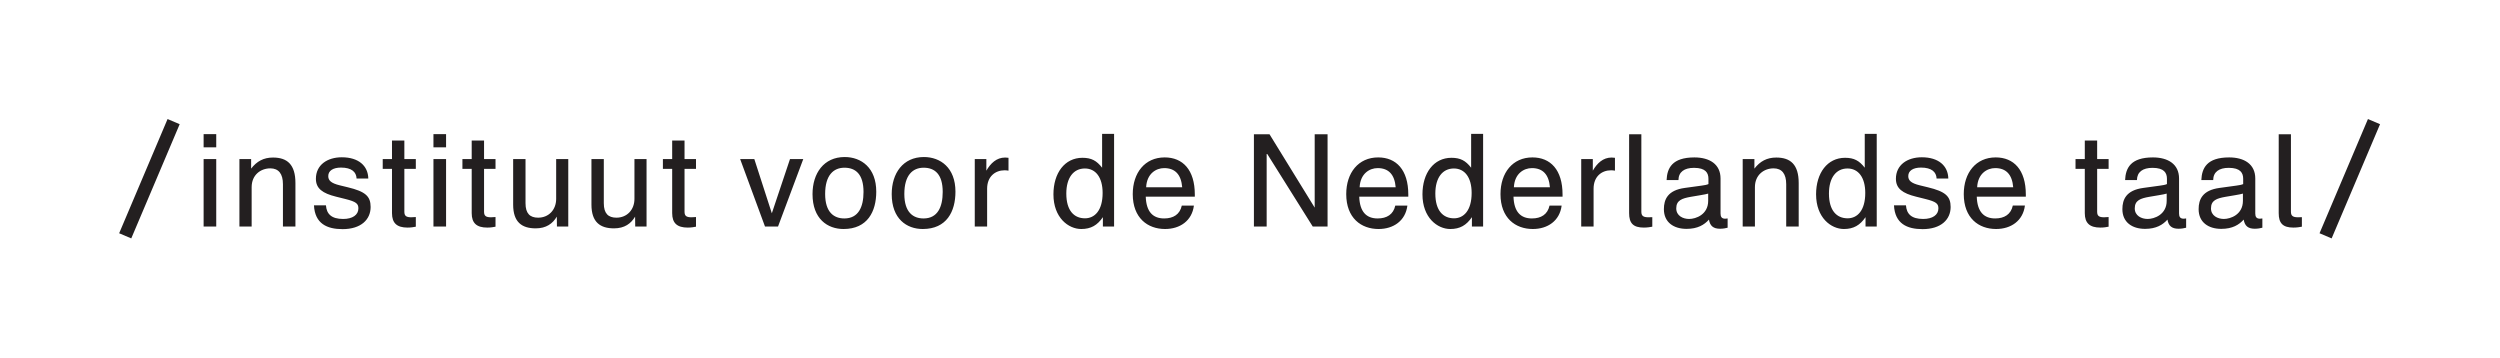
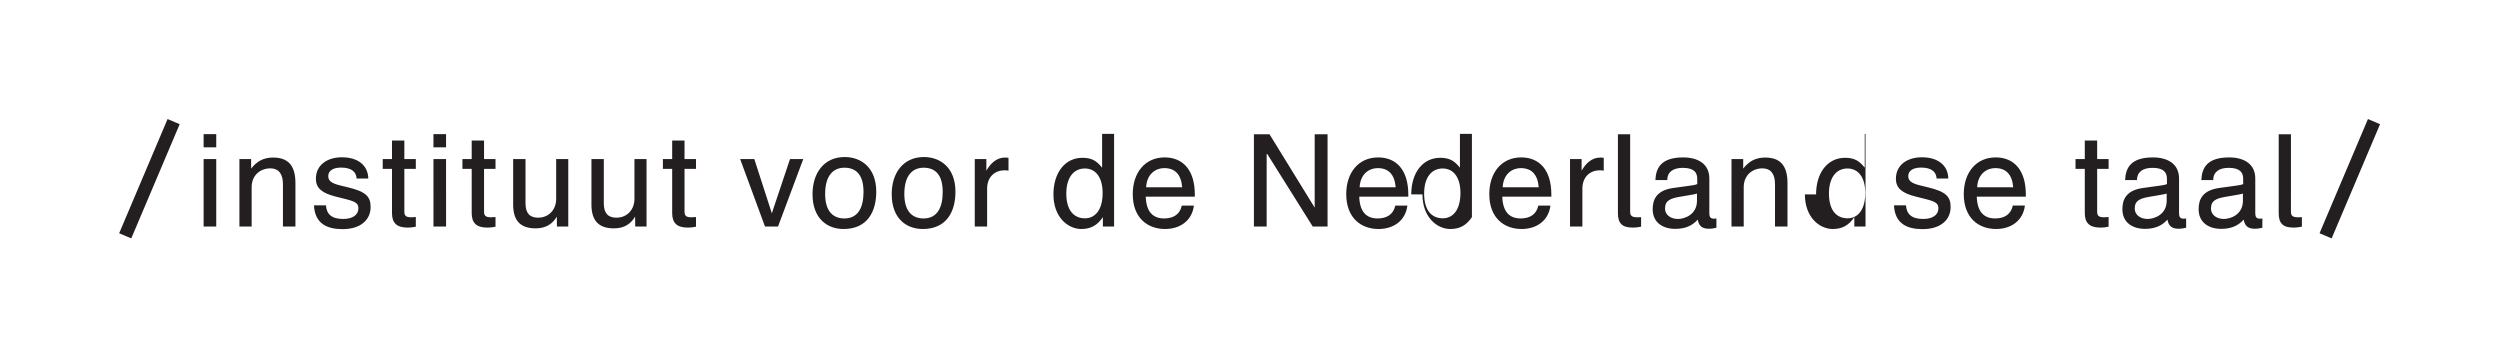
<svg xmlns="http://www.w3.org/2000/svg" viewBox="0 0 792.76 113.387" height="113.387" width="792.76" xml:space="preserve" id="svg2" version="1.1">
  <defs id="defs6" />
  <g transform="matrix(1.333,0,0,-1.333,0,113.387)" id="g10">
    <g transform="scale(0.1)" id="g12">
-       <path id="path14" style="fill:#231f20;fill-opacity:1;fill-rule:nonzero;stroke:none" d="m 398.629,567.438 -115.168,-271.7 28.793,-12.246 115.168,271.696 z m 115.777,-35.844 h -30.023 v -31.543 h 30.023 z m 0,-59.422 H 484.383 V 311.664 h 30.023 z m 83.004,0 H 569.543 V 311.664 h 29.098 v 93.731 c 0,29.109 21.437,44.73 44.41,44.73 19.918,0 30.023,-13.176 30.023,-37.68 V 311.664 h 29.719 v 103.531 c 0,44.121 -19.613,60.653 -53.301,60.653 -22.363,0 -38.59,-8.875 -52.082,-26.344 z m 154.078,-46.859 c 0,-23.278 15.922,-34.614 48.09,-42.575 l 22.047,-5.511 c 26.043,-6.446 30.934,-11.336 30.934,-22.368 0,-15.621 -14.086,-25.117 -36.129,-25.117 -28.188,0 -39.524,11.946 -41.055,32.473 h -28.488 c 2.14,-43.805 31.254,-56.676 68.008,-56.676 44.105,0 66.777,22.973 66.777,52.691 0,25.422 -12.266,36.754 -54.231,46.86 l -18.992,4.605 c -21.437,5.196 -27.558,11.942 -27.558,22.043 0,12.871 11.636,20.227 30.324,20.227 25.117,0 36.453,-10.426 37.058,-26.043 h 27.879 c -0.605,30.324 -23.273,50.531 -63.097,50.531 -34.309,0 -61.567,-18.062 -61.567,-51.14 m 181.02,90.964 v -44.105 h -22.047 v -23.277 h 22.047 V 343.523 c 0,-23.882 11.941,-34.304 37.058,-34.304 8.586,0 15.012,1.23 19.614,2.14 v 22.973 c -2.461,-0.305 -7.047,-0.605 -10.727,-0.605 -12.246,0 -16.547,3.371 -16.547,13.171 v 101.997 h 27.274 v 23.277 h -27.274 v 44.105 z m 128.642,15.317 h -30.02 v -31.543 h 30.02 z m 0,-59.422 h -30.02 V 311.664 h 30.02 z m 60.96,44.105 v -44.105 h -22.06 v -23.277 h 22.06 V 343.523 c 0,-23.882 11.94,-34.304 37.06,-34.304 8.58,0 15.01,1.23 19.61,2.14 v 22.973 c -2.46,-0.305 -7.05,-0.605 -10.72,-0.605 -12.25,0 -16.55,3.371 -16.55,13.171 v 101.997 h 27.27 v 23.277 h -27.27 v 44.105 z m 128.04,-44.105 h -29.42 V 363.746 c 0,-41.66 20.84,-56.367 53.62,-56.367 25.12,0 40.43,11.336 50.23,27.879 l 0.31,-23.594 h 26.95 v 160.508 h -28.79 v -94.645 c 0,-26.043 -17.76,-44.73 -42.88,-44.73 -19.31,0 -30.02,9.816 -30.02,34.308 z m 186.23,0 h -29.4 V 363.746 c 0,-41.66 20.83,-56.367 53.6,-56.367 25.12,0 40.43,11.336 50.23,27.879 l 0.31,-23.594 h 26.95 v 160.508 h -28.79 v -94.645 c 0,-26.043 -17.76,-44.73 -42.88,-44.73 -19.29,0 -30.02,9.816 -30.02,34.308 z m 162.65,44.105 v -44.105 h -22.06 v -23.277 h 22.06 V 343.523 c 0,-23.882 11.94,-34.304 37.06,-34.304 8.58,0 15.01,1.23 19.61,2.14 v 22.973 c -2.46,-0.305 -7.05,-0.605 -10.72,-0.605 -12.25,0 -16.55,3.371 -16.55,13.171 v 101.997 h 27.27 v 23.277 h -27.27 v 44.105 z m 237.08,-173.054 -41.66,128.949 h -33.7 l 59.12,-160.508 h 30.94 l 60.04,160.508 h -31.56 z m 96.79,45.64 c 0,-58.816 35.54,-83.019 73.83,-83.019 56.97,0 77.79,41.66 77.79,88.84 0,56.976 -35.83,82.394 -75.04,82.394 -49.93,0 -76.58,-38.91 -76.58,-88.215 m 30.02,0.305 c 0,44.715 19.91,62.492 45.95,62.492 26.65,0 45.34,-15.637 45.34,-57.601 0,-36.129 -12.27,-63.098 -45.65,-63.098 -24.5,0 -45.64,14.402 -45.64,58.207 m 158.35,-0.305 c 0,-58.816 35.54,-83.019 73.83,-83.019 56.97,0 77.81,41.66 77.81,88.84 0,56.976 -35.85,82.394 -75.06,82.394 -49.93,0 -76.58,-38.91 -76.58,-88.215 m 30.02,0.305 c 0,44.715 19.91,62.492 45.95,62.492 26.65,0 45.34,-15.637 45.34,-57.601 0,-36.129 -12.26,-63.098 -45.64,-63.098 -24.51,0 -45.65,14.402 -45.65,58.207 m 195.12,83.004 h -27.57 V 311.664 h 29.41 v 90.055 c 0,28.789 18.99,43.801 41.65,43.801 3.07,0 5.82,-0.301 9.19,-0.911 v 30.629 c -1.53,0.305 -4.89,0.61 -7.96,0.61 -20.53,0 -34.61,-13.782 -44.72,-31.239 z m 159.58,-83.934 c 0,-55.441 35.53,-82.394 66.16,-82.394 22.97,0 38.29,8.886 51.46,28.183 v -22.363 h 26.65 v 220.551 h -28.49 V 451.66 c -13.17,16.832 -25.42,23.578 -46.86,23.578 -41.96,0 -68.92,-36.144 -68.92,-87 m 30.63,1.84 c 0,38.289 17.46,59.742 44.11,59.742 25.72,0 42.27,-21.132 42.27,-58.207 0,-41.965 -18.99,-60.336 -41.96,-60.336 -25.73,0 -44.42,18.067 -44.42,58.801 m 158.05,-1.215 c 0,-56.976 35.54,-83.019 76.88,-83.019 35.23,0 64.03,19.297 68.62,55.746 h -28.8 c -4.59,-21.133 -20.2,-30.629 -41.96,-30.629 -26.96,0 -42.57,15.937 -43.81,51.777 h 116.71 v 5.2 c 0,58.812 -28.79,88.214 -71.67,88.214 -47.18,0 -75.97,-36.754 -75.97,-87.289 m 31.86,16.227 c 1.54,32.469 23.58,45.64 42.88,45.64 26.04,0 40.43,-15.312 42.89,-45.64 z m 400.95,-48.391 -107.51,174.59 H 2982.9 V 311.664 h 30.32 v 174.91 l 109.66,-174.91 h 35.23 v 219.625 h -30.63 z m 75.04,32.164 c 0,-56.976 35.53,-83.019 76.88,-83.019 35.24,0 64.03,19.297 68.62,55.746 h -28.79 c -4.59,-21.133 -20.23,-30.629 -41.97,-30.629 -26.95,0 -42.57,15.937 -43.8,51.777 h 116.7 v 5.2 c 0,58.812 -28.79,88.214 -71.67,88.214 -47.18,0 -75.97,-36.754 -75.97,-87.289 m 31.86,16.227 c 1.52,32.469 23.58,45.64 42.88,45.64 26.04,0 40.43,-15.312 42.88,-45.64 z m 149.47,-16.852 c 0,-55.441 35.53,-82.394 66.16,-82.394 22.98,0 38.29,8.886 51.47,28.183 v -22.363 h 26.65 v 220.551 h -28.49 V 451.66 c -13.18,16.832 -25.42,23.578 -46.88,23.578 -41.96,0 -68.91,-36.144 -68.91,-87 m 30.63,1.84 c 0,38.289 17.45,59.742 44.1,59.742 25.74,0 42.27,-21.132 42.27,-58.207 0,-41.965 -18.97,-60.336 -41.95,-60.336 -25.74,0 -44.42,18.067 -44.42,58.801 m 154.99,-1.215 c 0,-56.976 35.54,-83.019 76.88,-83.019 35.23,0 64.03,19.297 68.61,55.746 h -28.79 c -4.59,-21.133 -20.21,-30.629 -41.96,-30.629 -26.96,0 -42.58,15.937 -43.81,51.777 h 116.71 v 5.2 c 0,58.812 -28.8,88.214 -71.67,88.214 -47.18,0 -75.97,-36.754 -75.97,-87.289 m 31.86,16.227 c 1.53,32.469 23.58,45.64 42.88,45.64 26.04,0 40.43,-15.312 42.89,-45.64 z m 187.76,67.082 h -27.57 V 311.664 h 29.41 v 90.055 c 0,28.789 18.98,43.801 41.65,43.801 3.07,0 5.82,-0.301 9.19,-0.911 v 30.629 c -1.53,0.305 -4.89,0.61 -7.96,0.61 -20.53,0 -34.61,-13.782 -44.72,-31.239 z m 115.48,59.117 h -29.1 V 343.523 c 0,-23.882 9.8,-34.304 34.92,-34.304 8.57,0 15.62,1.23 20.22,2.14 v 22.668 c -2.46,-0.3 -5.52,-0.3 -9.19,-0.3 -12.26,0 -16.85,3.371 -16.85,13.171 z m 187.15,-224.82 c 7.05,0 13.78,1.215 18.07,2.445 v 22.047 c -1.84,-0.305 -3.98,-0.609 -5.82,-0.609 -8.26,0 -11.03,4.601 -11.03,12.261 v 83.309 c 0,34.305 -26.33,50.23 -62.17,50.23 -53.3,0 -64.94,-25.722 -66.17,-53.91 h 28.18 c 0.31,19.297 13.78,29.098 37.06,29.098 27.88,0 34.31,-12.246 34.31,-26.027 v -12.567 c -2.75,-1.531 -10.71,-3.051 -16.23,-3.676 l -40.13,-5.515 c -40.43,-5.5 -49.62,-27.258 -49.62,-50.535 0,-31.239 23.28,-46.856 53.91,-46.856 26.65,0 42.27,9.801 53.3,22.047 2.44,-14.707 10.1,-21.742 26.34,-21.742 m -104.15,48.39 c 0,19.297 13.8,23.883 34.61,27.563 l 21.76,3.676 c 10.71,1.84 15.62,2.765 19.6,3.98 v -17.152 c 0,-32.774 -29.4,-43.184 -45.34,-43.184 -14.69,0 -30.63,7.66 -30.63,25.117 m 185.93,117.313 h -27.87 V 311.664 h 29.1 v 93.731 c 0,29.109 21.44,44.73 44.41,44.73 19.92,0 30.02,-13.176 30.02,-37.68 V 311.664 h 29.71 v 103.531 c 0,44.121 -19.6,60.653 -53.29,60.653 -22.36,0 -38.61,-8.875 -52.08,-26.344 z m 146.72,-83.934 c 0,-55.441 35.53,-82.394 66.16,-82.394 22.97,0 38.29,8.886 51.46,28.183 v -22.363 h 26.65 V 532.215 H 4436 V 451.66 c -13.17,16.832 -25.42,23.578 -46.86,23.578 -41.96,0 -68.92,-36.144 -68.92,-87 m 30.63,1.84 c 0,38.289 17.46,59.742 44.11,59.742 25.73,0 42.27,-21.132 42.27,-58.207 0,-41.965 -18.99,-60.336 -41.96,-60.336 -25.74,0 -44.42,18.067 -44.42,58.801 m 159.28,35.235 c 0,-23.278 15.92,-34.614 48.09,-42.575 l 22.05,-5.511 c 26.04,-6.446 30.94,-11.336 30.94,-22.368 0,-15.621 -14.09,-25.117 -36.14,-25.117 -28.18,0 -39.52,11.946 -41.05,32.473 h -28.49 c 2.14,-43.805 31.25,-56.676 68,-56.676 44.11,0 66.78,22.973 66.78,52.691 0,25.422 -12.26,36.754 -54.23,46.86 l -18.99,4.605 c -21.44,5.196 -27.56,11.942 -27.56,22.043 0,12.871 11.64,20.227 30.33,20.227 25.11,0 36.45,-10.426 37.06,-26.043 h 27.88 c -0.61,30.324 -23.28,50.531 -63.1,50.531 -34.31,0 -61.57,-18.062 -61.57,-51.14 m 161.42,-36.45 c 0,-56.976 35.52,-83.019 76.88,-83.019 35.22,0 64.01,19.297 68.62,55.746 h -28.8 c -4.6,-21.133 -20.22,-30.629 -41.96,-30.629 -26.96,0 -42.58,15.937 -43.81,51.777 h 116.71 v 5.2 c 0,58.812 -28.79,88.214 -71.67,88.214 -47.18,0 -75.97,-36.754 -75.97,-87.289 m 31.86,16.227 c 1.52,32.469 23.58,45.64 42.88,45.64 26.04,0 40.43,-15.312 42.88,-45.64 z m 256.06,111.187 v -44.105 h -22.06 v -23.277 h 22.06 V 343.523 c 0,-23.882 11.94,-34.304 37.06,-34.304 8.59,0 15.01,1.23 19.6,2.14 v 22.973 c -2.45,-0.305 -7.03,-0.605 -10.71,-0.605 -12.26,0 -16.55,3.371 -16.55,13.171 v 101.997 h 27.26 v 23.277 h -27.26 v 44.105 z m 222.99,-209.808 c 7.05,0 13.78,1.215 18.08,2.445 v 22.047 c -1.84,-0.305 -3.98,-0.609 -5.82,-0.609 -8.28,0 -11.03,4.601 -11.03,12.261 v 83.309 c 0,34.305 -26.35,50.23 -62.19,50.23 -53.3,0 -64.94,-25.722 -66.15,-53.91 h 28.16 c 0.32,19.297 13.8,29.098 37.08,29.098 27.86,0 34.31,-12.246 34.31,-26.027 v -12.567 c -2.77,-1.531 -10.73,-3.051 -16.25,-3.676 l -40.12,-5.515 c -40.43,-5.5 -49.63,-27.258 -49.63,-50.535 0,-31.239 23.3,-46.856 53.93,-46.856 26.63,0 42.26,9.801 53.28,22.047 2.46,-14.707 10.12,-21.742 26.35,-21.742 m -104.14,48.39 c 0,19.297 13.78,23.883 34.61,27.563 l 21.74,3.676 c 10.73,1.84 15.62,2.765 19.6,3.98 v -17.152 c 0,-32.774 -29.4,-43.184 -45.32,-43.184 -14.71,0 -30.63,7.66 -30.63,25.117 m 285.47,-48.39 c 7.04,0 13.79,1.215 18.07,2.445 v 22.047 c -1.84,-0.305 -3.98,-0.609 -5.82,-0.609 -8.27,0 -11.03,4.601 -11.03,12.261 v 83.309 c 0,34.305 -26.33,50.23 -62.17,50.23 -53.3,0 -64.94,-25.722 -66.17,-53.91 h 28.18 c 0.31,19.297 13.78,29.098 37.06,29.098 27.88,0 34.31,-12.246 34.31,-26.027 v -12.567 c -2.75,-1.531 -10.71,-3.051 -16.23,-3.676 l -40.13,-5.515 c -40.43,-5.5 -49.62,-27.258 -49.62,-50.535 0,-31.239 23.28,-46.856 53.91,-46.856 26.65,0 42.27,9.801 53.3,22.047 2.45,-14.707 10.1,-21.742 26.34,-21.742 m -104.15,48.39 c 0,19.297 13.8,23.883 34.61,27.563 l 21.76,3.676 c 10.71,1.84 15.62,2.765 19.6,3.98 v -17.152 c 0,-32.774 -29.4,-43.184 -45.34,-43.184 -14.69,0 -30.63,7.66 -30.63,25.117 m 190.21,176.43 h -29.09 V 343.523 c 0,-23.882 9.8,-34.304 34.93,-34.304 8.57,0 15.62,1.23 20.2,2.14 v 22.668 c -2.44,-0.3 -5.51,-0.3 -9.19,-0.3 -12.24,0 -16.85,3.371 -16.85,13.171 z m 183.18,36.149 -115.17,-271.7 28.79,-12.246 115.17,271.696 -28.79,12.25" />
+       <path id="path14" style="fill:#231f20;fill-opacity:1;fill-rule:nonzero;stroke:none" d="m 398.629,567.438 -115.168,-271.7 28.793,-12.246 115.168,271.696 z m 115.777,-35.844 h -30.023 v -31.543 h 30.023 z m 0,-59.422 H 484.383 V 311.664 h 30.023 z m 83.004,0 H 569.543 V 311.664 h 29.098 v 93.731 c 0,29.109 21.437,44.73 44.41,44.73 19.918,0 30.023,-13.176 30.023,-37.68 V 311.664 h 29.719 v 103.531 c 0,44.121 -19.613,60.653 -53.301,60.653 -22.363,0 -38.59,-8.875 -52.082,-26.344 z m 154.078,-46.859 c 0,-23.278 15.922,-34.614 48.09,-42.575 l 22.047,-5.511 c 26.043,-6.446 30.934,-11.336 30.934,-22.368 0,-15.621 -14.086,-25.117 -36.129,-25.117 -28.188,0 -39.524,11.946 -41.055,32.473 h -28.488 c 2.14,-43.805 31.254,-56.676 68.008,-56.676 44.105,0 66.777,22.973 66.777,52.691 0,25.422 -12.266,36.754 -54.231,46.86 l -18.992,4.605 c -21.437,5.196 -27.558,11.942 -27.558,22.043 0,12.871 11.636,20.227 30.324,20.227 25.117,0 36.453,-10.426 37.058,-26.043 h 27.879 c -0.605,30.324 -23.273,50.531 -63.097,50.531 -34.309,0 -61.567,-18.062 -61.567,-51.14 m 181.02,90.964 v -44.105 h -22.047 v -23.277 h 22.047 V 343.523 c 0,-23.882 11.941,-34.304 37.058,-34.304 8.586,0 15.012,1.23 19.614,2.14 v 22.973 c -2.461,-0.305 -7.047,-0.605 -10.727,-0.605 -12.246,0 -16.547,3.371 -16.547,13.171 v 101.997 h 27.274 v 23.277 h -27.274 v 44.105 z m 128.642,15.317 h -30.02 v -31.543 h 30.02 z m 0,-59.422 h -30.02 V 311.664 h 30.02 z m 60.96,44.105 v -44.105 h -22.06 v -23.277 h 22.06 V 343.523 c 0,-23.882 11.94,-34.304 37.06,-34.304 8.58,0 15.01,1.23 19.61,2.14 v 22.973 c -2.46,-0.305 -7.05,-0.605 -10.72,-0.605 -12.25,0 -16.55,3.371 -16.55,13.171 v 101.997 h 27.27 v 23.277 h -27.27 v 44.105 z m 128.04,-44.105 h -29.42 V 363.746 c 0,-41.66 20.84,-56.367 53.62,-56.367 25.12,0 40.43,11.336 50.23,27.879 l 0.31,-23.594 h 26.95 v 160.508 h -28.79 v -94.645 c 0,-26.043 -17.76,-44.73 -42.88,-44.73 -19.31,0 -30.02,9.816 -30.02,34.308 z m 186.23,0 h -29.4 V 363.746 c 0,-41.66 20.83,-56.367 53.6,-56.367 25.12,0 40.43,11.336 50.23,27.879 l 0.31,-23.594 h 26.95 v 160.508 h -28.79 v -94.645 c 0,-26.043 -17.76,-44.73 -42.88,-44.73 -19.29,0 -30.02,9.816 -30.02,34.308 z m 162.65,44.105 v -44.105 h -22.06 v -23.277 h 22.06 V 343.523 c 0,-23.882 11.94,-34.304 37.06,-34.304 8.58,0 15.01,1.23 19.61,2.14 v 22.973 c -2.46,-0.305 -7.05,-0.605 -10.72,-0.605 -12.25,0 -16.55,3.371 -16.55,13.171 v 101.997 h 27.27 v 23.277 h -27.27 v 44.105 z m 237.08,-173.054 -41.66,128.949 h -33.7 l 59.12,-160.508 h 30.94 l 60.04,160.508 h -31.56 z m 96.79,45.64 c 0,-58.816 35.54,-83.019 73.83,-83.019 56.97,0 77.79,41.66 77.79,88.84 0,56.976 -35.83,82.394 -75.04,82.394 -49.93,0 -76.58,-38.91 -76.58,-88.215 m 30.02,0.305 c 0,44.715 19.91,62.492 45.95,62.492 26.65,0 45.34,-15.637 45.34,-57.601 0,-36.129 -12.27,-63.098 -45.65,-63.098 -24.5,0 -45.64,14.402 -45.64,58.207 m 158.35,-0.305 c 0,-58.816 35.54,-83.019 73.83,-83.019 56.97,0 77.81,41.66 77.81,88.84 0,56.976 -35.85,82.394 -75.06,82.394 -49.93,0 -76.58,-38.91 -76.58,-88.215 m 30.02,0.305 c 0,44.715 19.91,62.492 45.95,62.492 26.65,0 45.34,-15.637 45.34,-57.601 0,-36.129 -12.26,-63.098 -45.64,-63.098 -24.51,0 -45.65,14.402 -45.65,58.207 m 195.12,83.004 h -27.57 V 311.664 h 29.41 v 90.055 c 0,28.789 18.99,43.801 41.65,43.801 3.07,0 5.82,-0.301 9.19,-0.911 v 30.629 c -1.53,0.305 -4.89,0.61 -7.96,0.61 -20.53,0 -34.61,-13.782 -44.72,-31.239 z m 159.58,-83.934 c 0,-55.441 35.53,-82.394 66.16,-82.394 22.97,0 38.29,8.886 51.46,28.183 v -22.363 h 26.65 v 220.551 h -28.49 V 451.66 c -13.17,16.832 -25.42,23.578 -46.86,23.578 -41.96,0 -68.92,-36.144 -68.92,-87 m 30.63,1.84 c 0,38.289 17.46,59.742 44.11,59.742 25.72,0 42.27,-21.132 42.27,-58.207 0,-41.965 -18.99,-60.336 -41.96,-60.336 -25.73,0 -44.42,18.067 -44.42,58.801 m 158.05,-1.215 c 0,-56.976 35.54,-83.019 76.88,-83.019 35.23,0 64.03,19.297 68.62,55.746 h -28.8 c -4.59,-21.133 -20.2,-30.629 -41.96,-30.629 -26.96,0 -42.57,15.937 -43.81,51.777 h 116.71 v 5.2 c 0,58.812 -28.79,88.214 -71.67,88.214 -47.18,0 -75.97,-36.754 -75.97,-87.289 m 31.86,16.227 c 1.54,32.469 23.58,45.64 42.88,45.64 26.04,0 40.43,-15.312 42.89,-45.64 z m 400.95,-48.391 -107.51,174.59 H 2982.9 V 311.664 h 30.32 v 174.91 l 109.66,-174.91 h 35.23 v 219.625 h -30.63 z m 75.04,32.164 c 0,-56.976 35.53,-83.019 76.88,-83.019 35.24,0 64.03,19.297 68.62,55.746 h -28.79 c -4.59,-21.133 -20.23,-30.629 -41.97,-30.629 -26.95,0 -42.57,15.937 -43.8,51.777 h 116.7 v 5.2 c 0,58.812 -28.79,88.214 -71.67,88.214 -47.18,0 -75.97,-36.754 -75.97,-87.289 m 31.86,16.227 c 1.52,32.469 23.58,45.64 42.88,45.64 26.04,0 40.43,-15.312 42.88,-45.64 z m 149.47,-16.852 c 0,-55.441 35.53,-82.394 66.16,-82.394 22.98,0 38.29,8.886 51.47,28.183 v -22.363 v 220.551 h -28.49 V 451.66 c -13.18,16.832 -25.42,23.578 -46.88,23.578 -41.96,0 -68.91,-36.144 -68.91,-87 m 30.63,1.84 c 0,38.289 17.45,59.742 44.1,59.742 25.74,0 42.27,-21.132 42.27,-58.207 0,-41.965 -18.97,-60.336 -41.95,-60.336 -25.74,0 -44.42,18.067 -44.42,58.801 m 154.99,-1.215 c 0,-56.976 35.54,-83.019 76.88,-83.019 35.23,0 64.03,19.297 68.61,55.746 h -28.79 c -4.59,-21.133 -20.21,-30.629 -41.96,-30.629 -26.96,0 -42.58,15.937 -43.81,51.777 h 116.71 v 5.2 c 0,58.812 -28.8,88.214 -71.67,88.214 -47.18,0 -75.97,-36.754 -75.97,-87.289 m 31.86,16.227 c 1.53,32.469 23.58,45.64 42.88,45.64 26.04,0 40.43,-15.312 42.89,-45.64 z m 187.76,67.082 h -27.57 V 311.664 h 29.41 v 90.055 c 0,28.789 18.98,43.801 41.65,43.801 3.07,0 5.82,-0.301 9.19,-0.911 v 30.629 c -1.53,0.305 -4.89,0.61 -7.96,0.61 -20.53,0 -34.61,-13.782 -44.72,-31.239 z m 115.48,59.117 h -29.1 V 343.523 c 0,-23.882 9.8,-34.304 34.92,-34.304 8.57,0 15.62,1.23 20.22,2.14 v 22.668 c -2.46,-0.3 -5.52,-0.3 -9.19,-0.3 -12.26,0 -16.85,3.371 -16.85,13.171 z m 187.15,-224.82 c 7.05,0 13.78,1.215 18.07,2.445 v 22.047 c -1.84,-0.305 -3.98,-0.609 -5.82,-0.609 -8.26,0 -11.03,4.601 -11.03,12.261 v 83.309 c 0,34.305 -26.33,50.23 -62.17,50.23 -53.3,0 -64.94,-25.722 -66.17,-53.91 h 28.18 c 0.31,19.297 13.78,29.098 37.06,29.098 27.88,0 34.31,-12.246 34.31,-26.027 v -12.567 c -2.75,-1.531 -10.71,-3.051 -16.23,-3.676 l -40.13,-5.515 c -40.43,-5.5 -49.62,-27.258 -49.62,-50.535 0,-31.239 23.28,-46.856 53.91,-46.856 26.65,0 42.27,9.801 53.3,22.047 2.44,-14.707 10.1,-21.742 26.34,-21.742 m -104.15,48.39 c 0,19.297 13.8,23.883 34.61,27.563 l 21.76,3.676 c 10.71,1.84 15.62,2.765 19.6,3.98 v -17.152 c 0,-32.774 -29.4,-43.184 -45.34,-43.184 -14.69,0 -30.63,7.66 -30.63,25.117 m 185.93,117.313 h -27.87 V 311.664 h 29.1 v 93.731 c 0,29.109 21.44,44.73 44.41,44.73 19.92,0 30.02,-13.176 30.02,-37.68 V 311.664 h 29.71 v 103.531 c 0,44.121 -19.6,60.653 -53.29,60.653 -22.36,0 -38.61,-8.875 -52.08,-26.344 z m 146.72,-83.934 c 0,-55.441 35.53,-82.394 66.16,-82.394 22.97,0 38.29,8.886 51.46,28.183 v -22.363 h 26.65 V 532.215 H 4436 V 451.66 c -13.17,16.832 -25.42,23.578 -46.86,23.578 -41.96,0 -68.92,-36.144 -68.92,-87 m 30.63,1.84 c 0,38.289 17.46,59.742 44.11,59.742 25.73,0 42.27,-21.132 42.27,-58.207 0,-41.965 -18.99,-60.336 -41.96,-60.336 -25.74,0 -44.42,18.067 -44.42,58.801 m 159.28,35.235 c 0,-23.278 15.92,-34.614 48.09,-42.575 l 22.05,-5.511 c 26.04,-6.446 30.94,-11.336 30.94,-22.368 0,-15.621 -14.09,-25.117 -36.14,-25.117 -28.18,0 -39.52,11.946 -41.05,32.473 h -28.49 c 2.14,-43.805 31.25,-56.676 68,-56.676 44.11,0 66.78,22.973 66.78,52.691 0,25.422 -12.26,36.754 -54.23,46.86 l -18.99,4.605 c -21.44,5.196 -27.56,11.942 -27.56,22.043 0,12.871 11.64,20.227 30.33,20.227 25.11,0 36.45,-10.426 37.06,-26.043 h 27.88 c -0.61,30.324 -23.28,50.531 -63.1,50.531 -34.31,0 -61.57,-18.062 -61.57,-51.14 m 161.42,-36.45 c 0,-56.976 35.52,-83.019 76.88,-83.019 35.22,0 64.01,19.297 68.62,55.746 h -28.8 c -4.6,-21.133 -20.22,-30.629 -41.96,-30.629 -26.96,0 -42.58,15.937 -43.81,51.777 h 116.71 v 5.2 c 0,58.812 -28.79,88.214 -71.67,88.214 -47.18,0 -75.97,-36.754 -75.97,-87.289 m 31.86,16.227 c 1.52,32.469 23.58,45.64 42.88,45.64 26.04,0 40.43,-15.312 42.88,-45.64 z m 256.06,111.187 v -44.105 h -22.06 v -23.277 h 22.06 V 343.523 c 0,-23.882 11.94,-34.304 37.06,-34.304 8.59,0 15.01,1.23 19.6,2.14 v 22.973 c -2.45,-0.305 -7.03,-0.605 -10.71,-0.605 -12.26,0 -16.55,3.371 -16.55,13.171 v 101.997 h 27.26 v 23.277 h -27.26 v 44.105 z m 222.99,-209.808 c 7.05,0 13.78,1.215 18.08,2.445 v 22.047 c -1.84,-0.305 -3.98,-0.609 -5.82,-0.609 -8.28,0 -11.03,4.601 -11.03,12.261 v 83.309 c 0,34.305 -26.35,50.23 -62.19,50.23 -53.3,0 -64.94,-25.722 -66.15,-53.91 h 28.16 c 0.32,19.297 13.8,29.098 37.08,29.098 27.86,0 34.31,-12.246 34.31,-26.027 v -12.567 c -2.77,-1.531 -10.73,-3.051 -16.25,-3.676 l -40.12,-5.515 c -40.43,-5.5 -49.63,-27.258 -49.63,-50.535 0,-31.239 23.3,-46.856 53.93,-46.856 26.63,0 42.26,9.801 53.28,22.047 2.46,-14.707 10.12,-21.742 26.35,-21.742 m -104.14,48.39 c 0,19.297 13.78,23.883 34.61,27.563 l 21.74,3.676 c 10.73,1.84 15.62,2.765 19.6,3.98 v -17.152 c 0,-32.774 -29.4,-43.184 -45.32,-43.184 -14.71,0 -30.63,7.66 -30.63,25.117 m 285.47,-48.39 c 7.04,0 13.79,1.215 18.07,2.445 v 22.047 c -1.84,-0.305 -3.98,-0.609 -5.82,-0.609 -8.27,0 -11.03,4.601 -11.03,12.261 v 83.309 c 0,34.305 -26.33,50.23 -62.17,50.23 -53.3,0 -64.94,-25.722 -66.17,-53.91 h 28.18 c 0.31,19.297 13.78,29.098 37.06,29.098 27.88,0 34.31,-12.246 34.31,-26.027 v -12.567 c -2.75,-1.531 -10.71,-3.051 -16.23,-3.676 l -40.13,-5.515 c -40.43,-5.5 -49.62,-27.258 -49.62,-50.535 0,-31.239 23.28,-46.856 53.91,-46.856 26.65,0 42.27,9.801 53.3,22.047 2.45,-14.707 10.1,-21.742 26.34,-21.742 m -104.15,48.39 c 0,19.297 13.8,23.883 34.61,27.563 l 21.76,3.676 c 10.71,1.84 15.62,2.765 19.6,3.98 v -17.152 c 0,-32.774 -29.4,-43.184 -45.34,-43.184 -14.69,0 -30.63,7.66 -30.63,25.117 m 190.21,176.43 h -29.09 V 343.523 c 0,-23.882 9.8,-34.304 34.93,-34.304 8.57,0 15.62,1.23 20.2,2.14 v 22.668 c -2.44,-0.3 -5.51,-0.3 -9.19,-0.3 -12.24,0 -16.85,3.371 -16.85,13.171 z m 183.18,36.149 -115.17,-271.7 28.79,-12.246 115.17,271.696 -28.79,12.25" />
    </g>
  </g>
</svg>